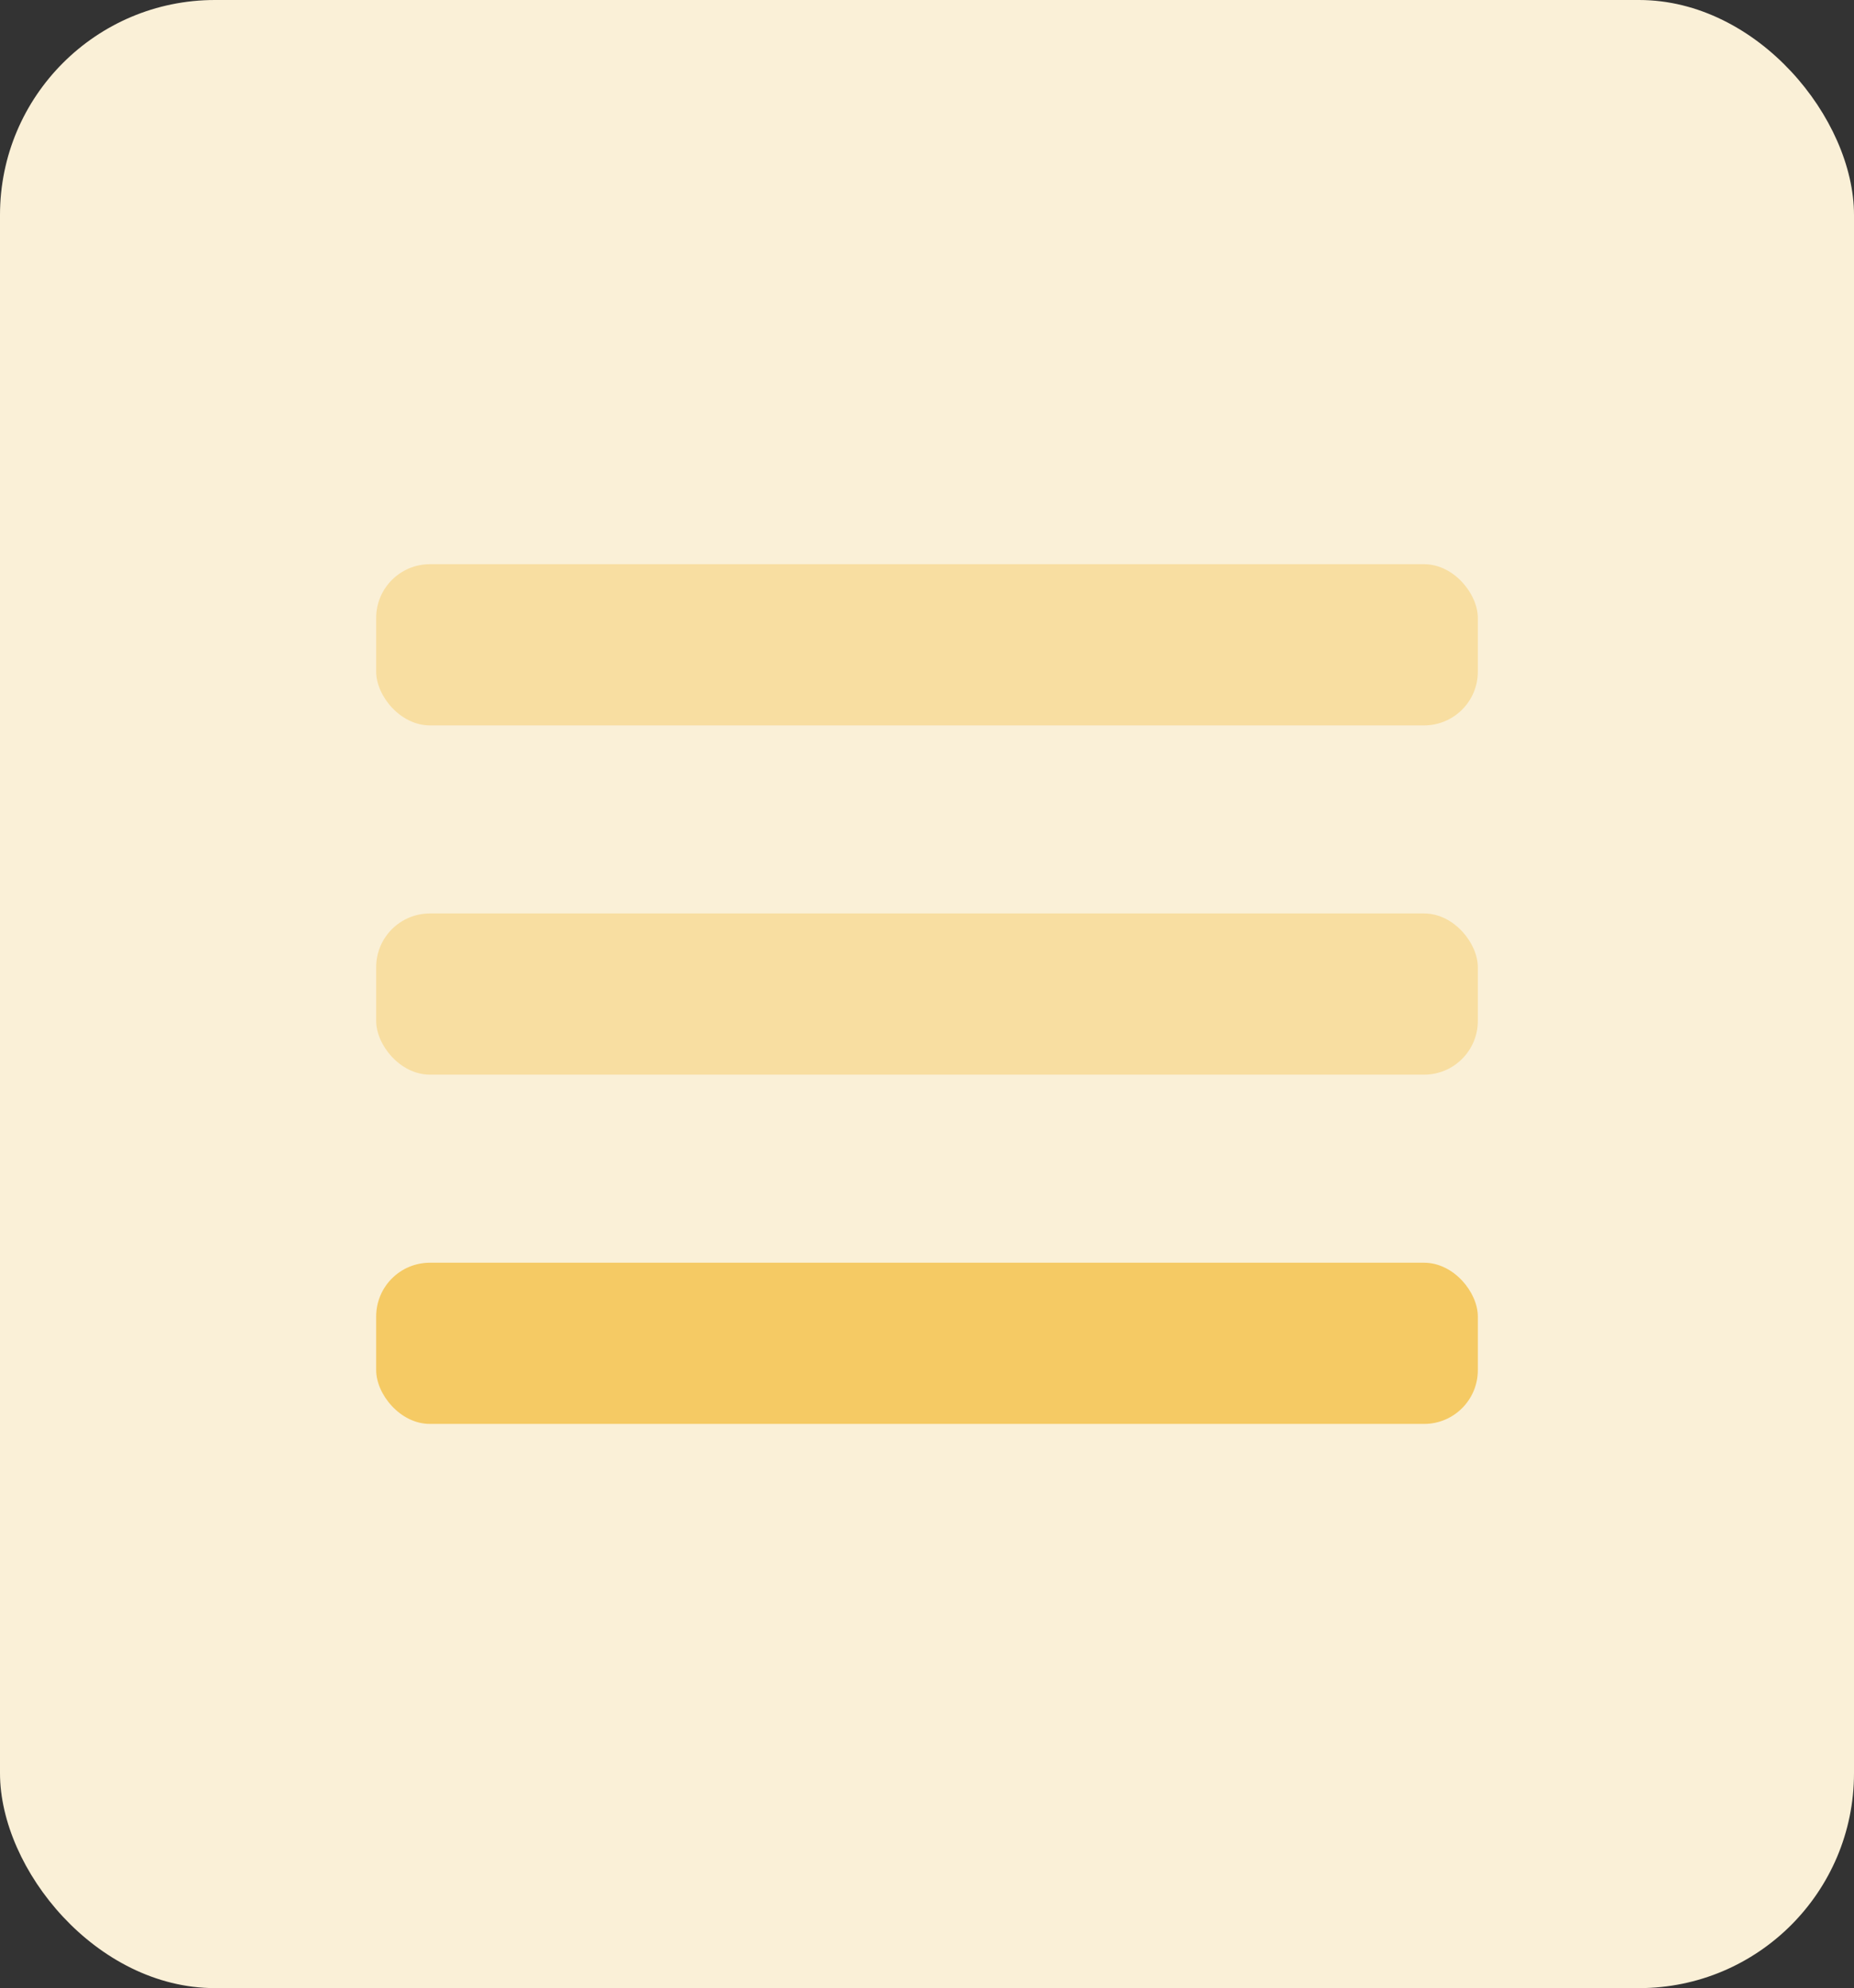
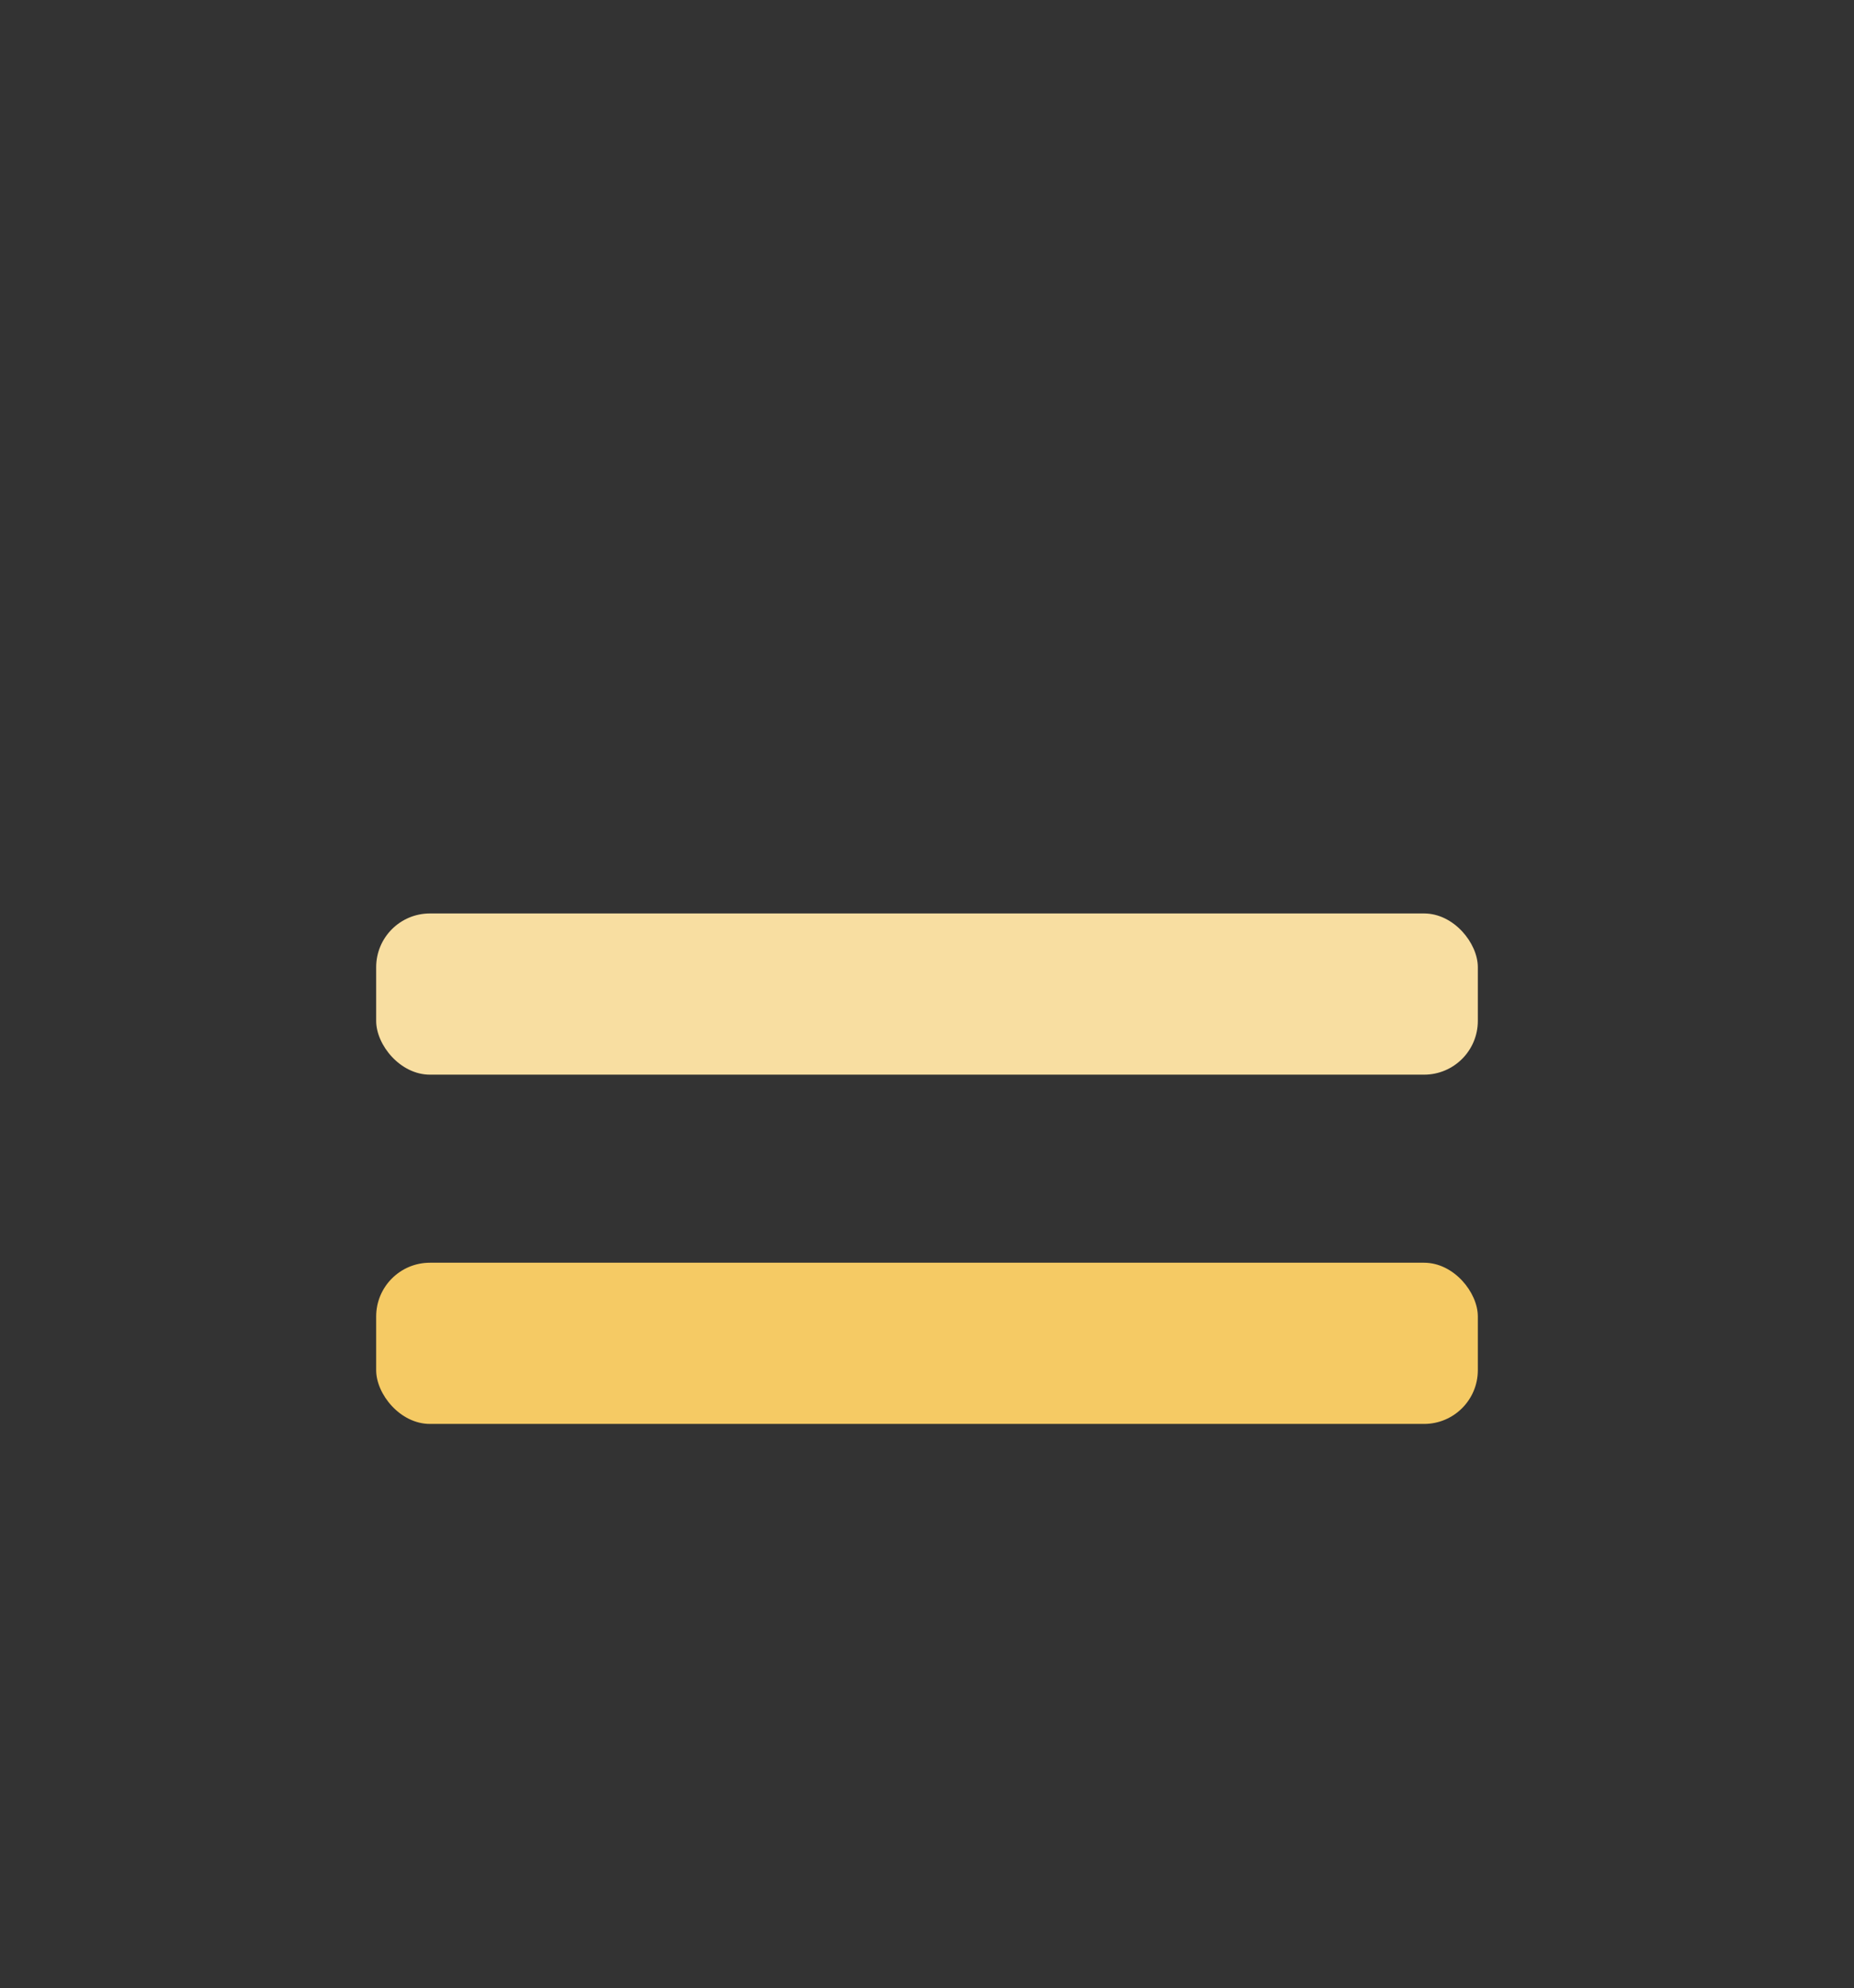
<svg xmlns="http://www.w3.org/2000/svg" viewBox="0 0 69 74" height="74" width="69">
  <rect x="0" y="0" width="69" height="74" fill="#333333" stroke="none" />
  <g transform="translate(-71 -588)" id="Group_3221">
-     <line fill="#9cb7f7" transform="translate(89.506 609.465)" y2="27.686" x1="15.701" id="Line_61" />
-     <rect fill="#faf0d7" transform="translate(71 588)" rx="8" height="74" width="69" id="Rectangle_3777" />
    <g transform="translate(4 -10)" id="Group_3217">
-       <rect fill="#f8dea1" transform="translate(81 619)" rx="2" height="6" width="41" id="Rectangle_3948" />
      <rect fill="#f8dea1" transform="translate(81 632)" rx="2" height="6" width="41" id="Rectangle_3951" />
      <rect fill="#f5ca64" transform="translate(81 645)" rx="2" height="6" width="41" id="Rectangle_3950" />
    </g>
  </g>
</svg>